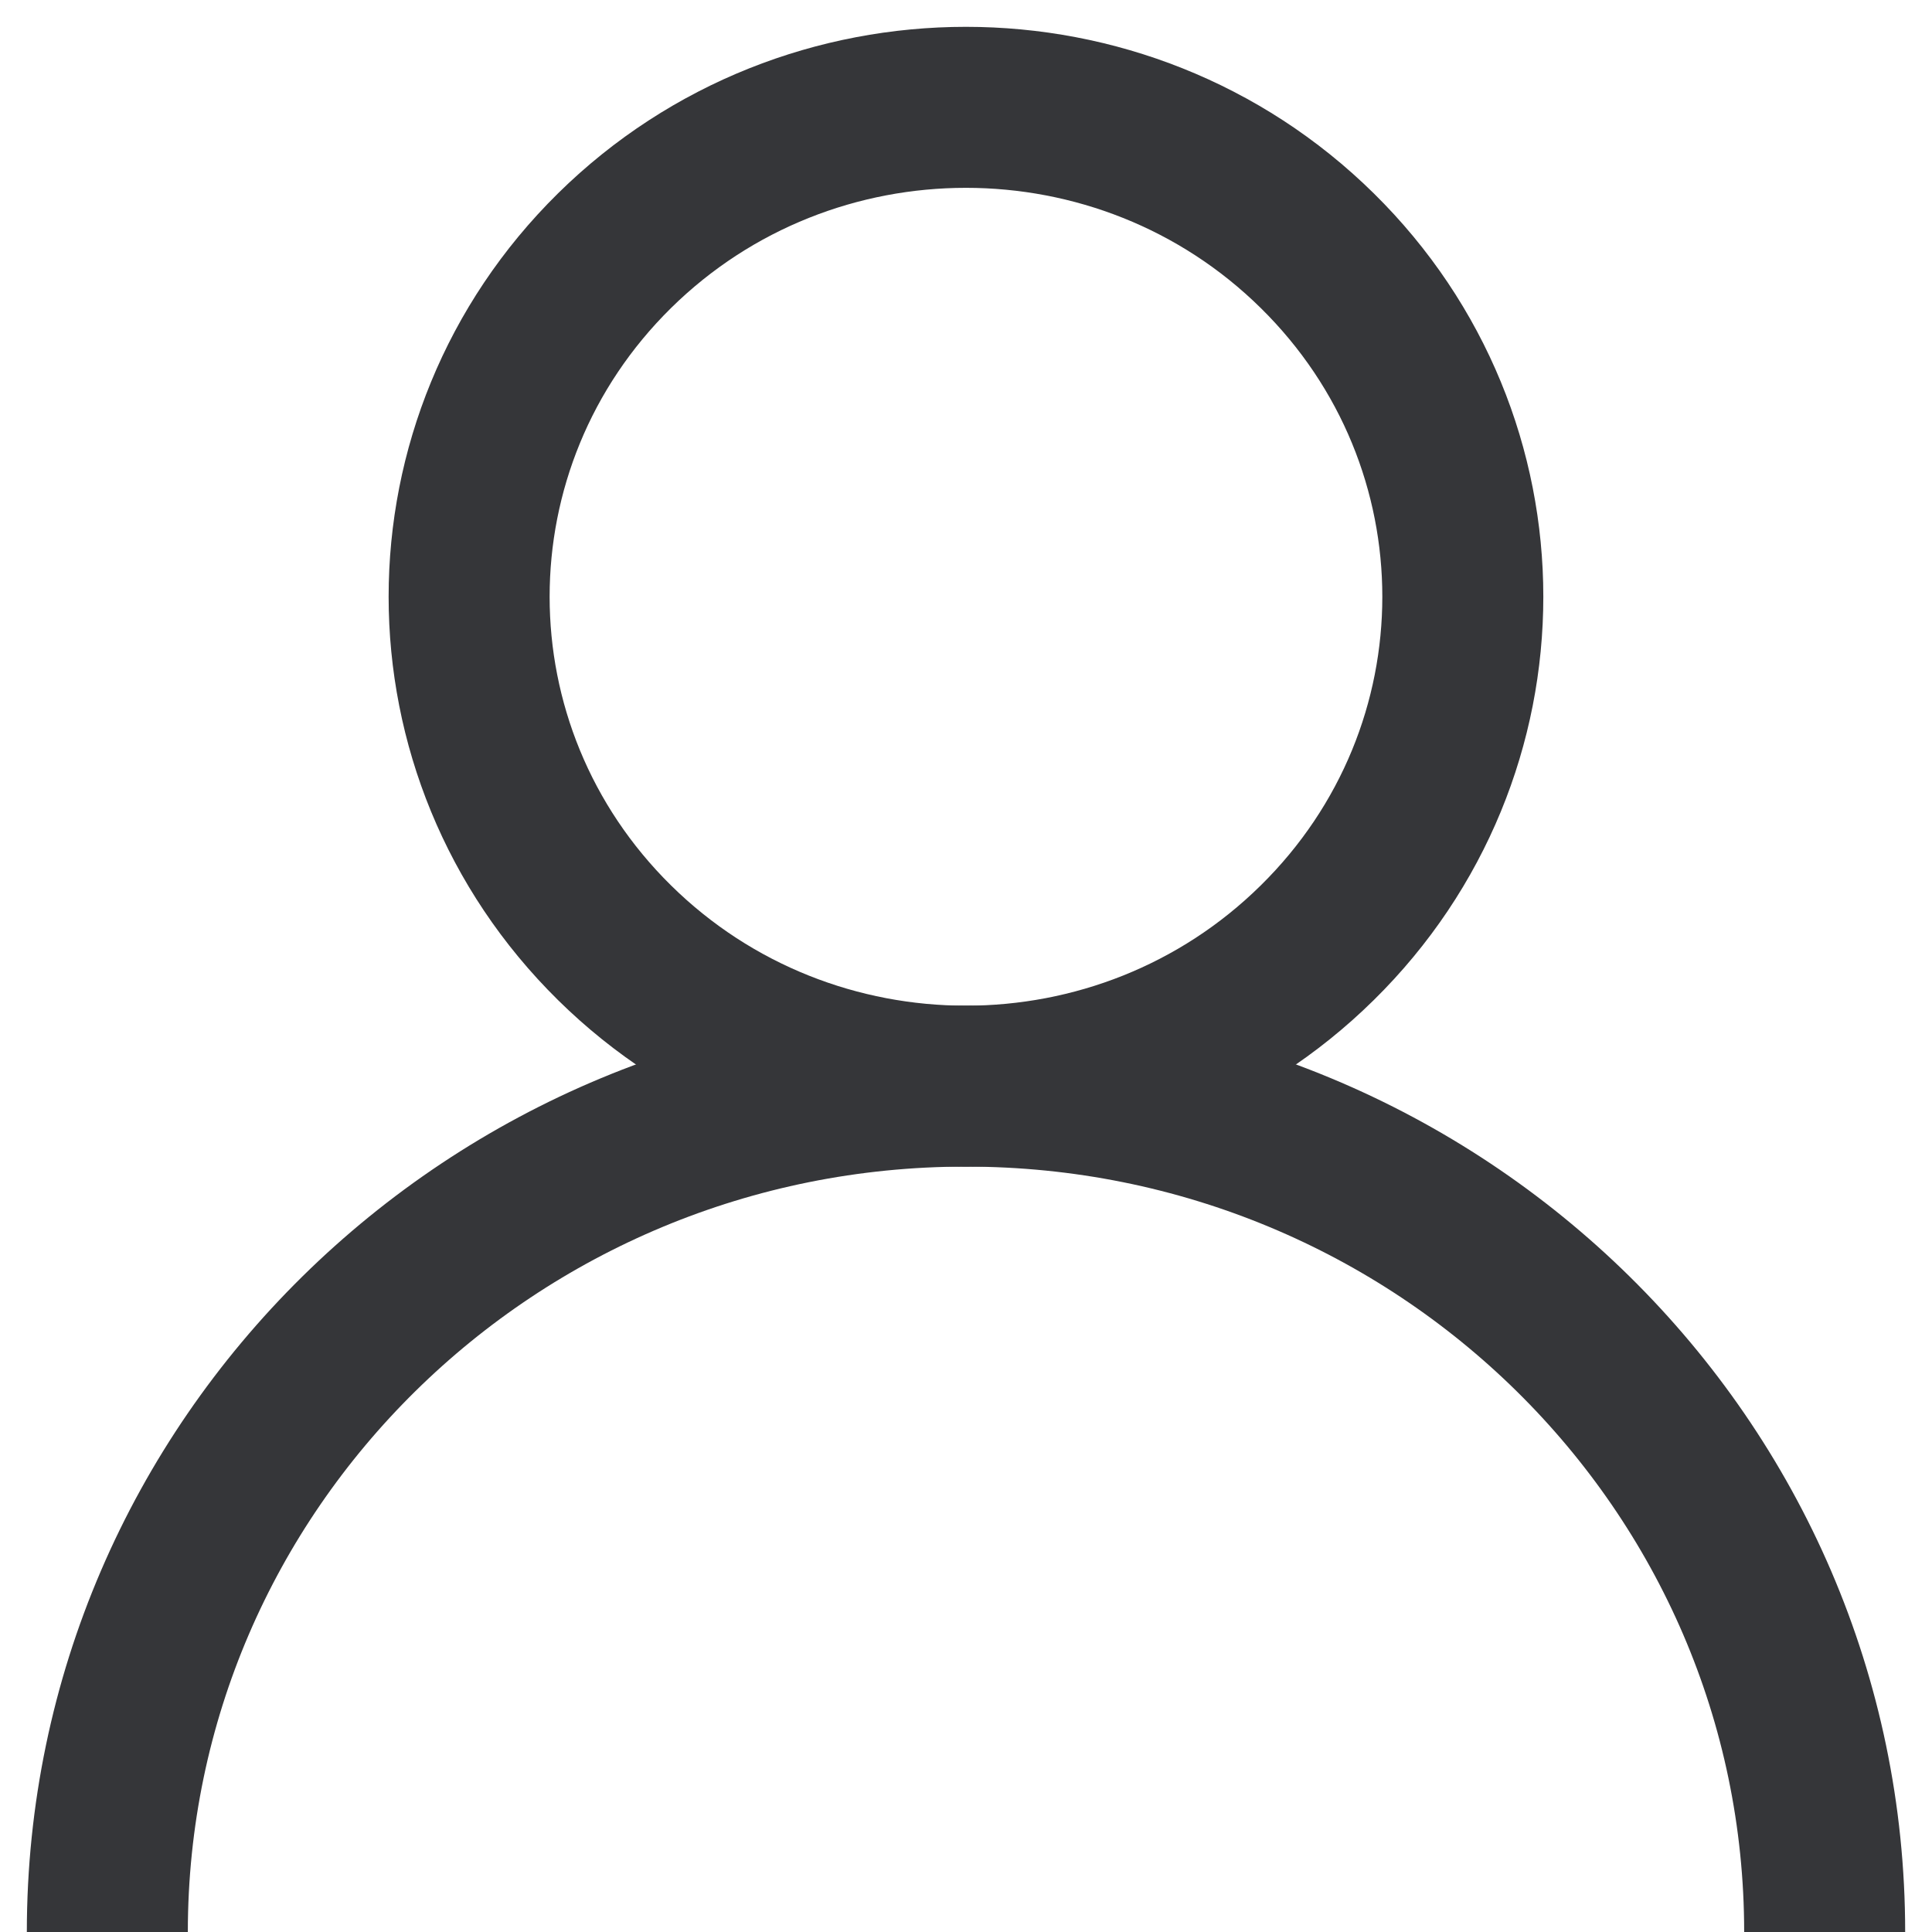
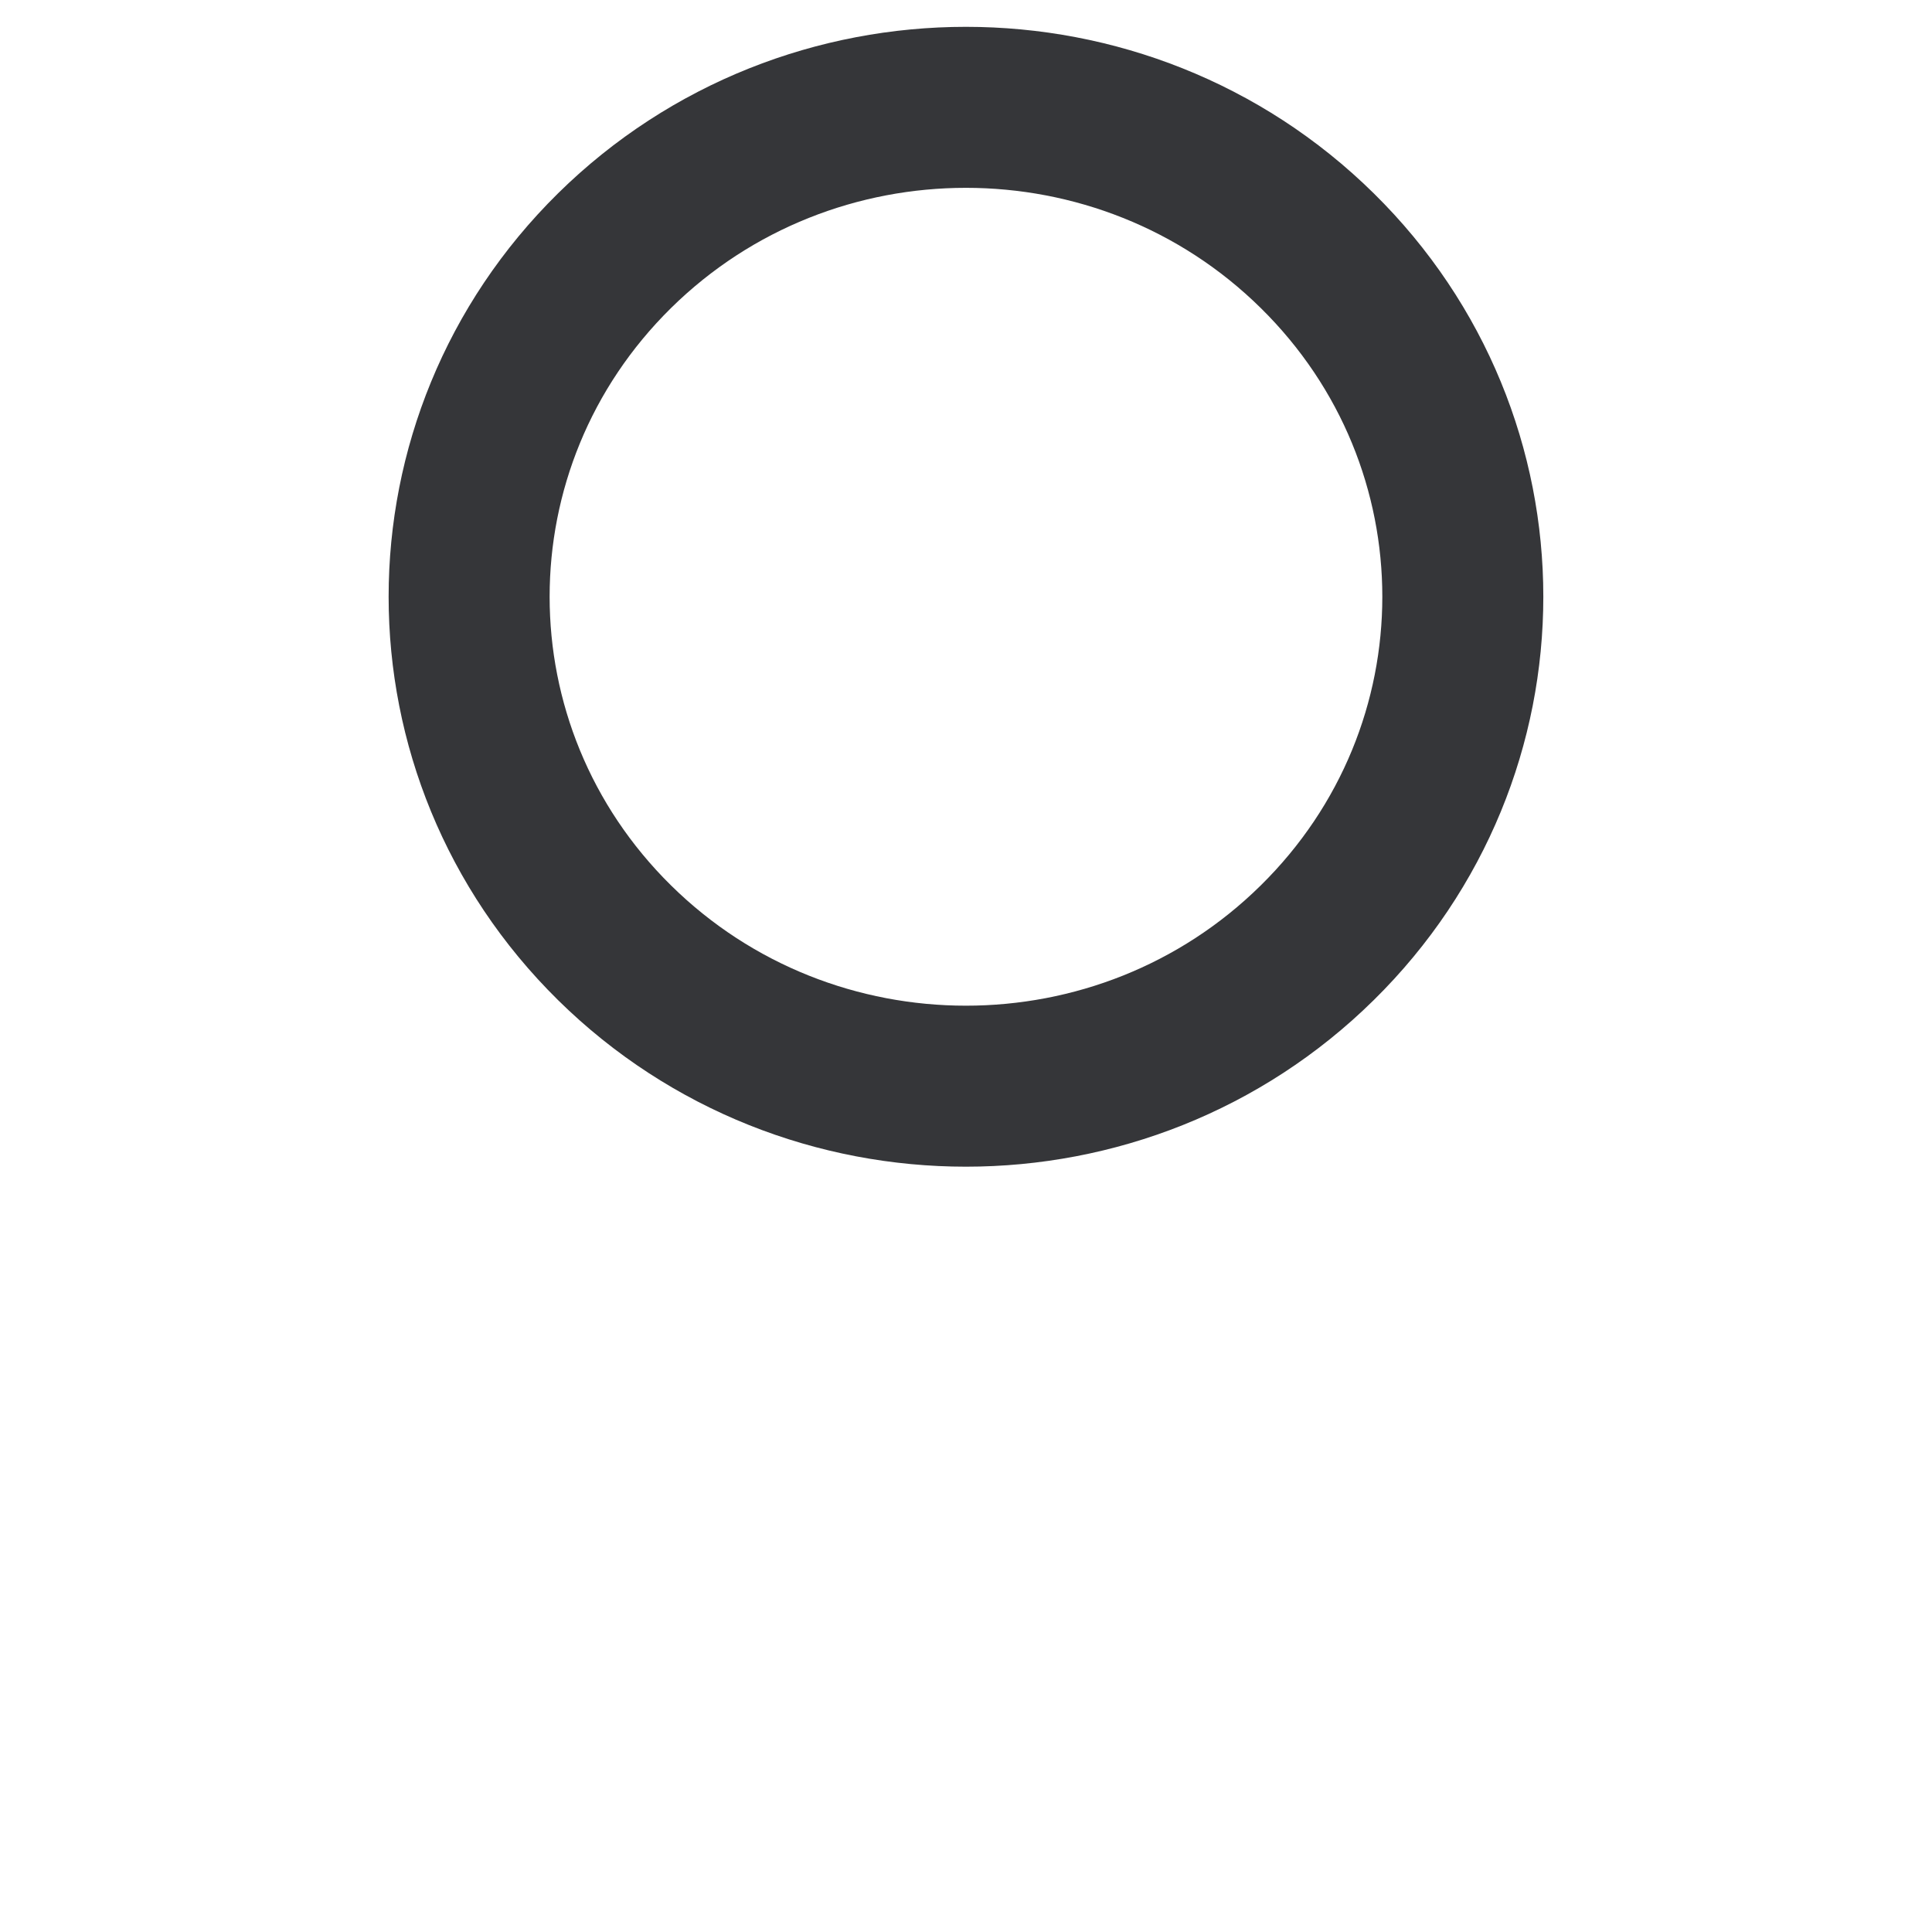
<svg xmlns="http://www.w3.org/2000/svg" width="18px" height="18px" viewBox="0 0 18 18" version="1.1">
  <title>303A4A11-DB3F-4077-9B7E-DE628A7625F8@3x</title>
  <g id="Desktop" stroke="none" stroke-width="1" fill="none" fill-rule="evenodd">
    <g id="HP-test" transform="translate(-205, -67)" stroke="#353639" stroke-width="1.5">
      <g id="Main-nav" transform="translate(0, 32)">
        <g id="Group-5" transform="translate(206, 36)">
          <path d="M11.272,1.335 C13.081,3.116 13.081,6.003 11.272,7.784 C9.465,9.565 6.534,9.565 4.726,7.784 C2.919,6.003 2.919,3.116 4.726,1.335 C6.534,-0.445 9.465,-0.445 11.272,1.335 Z" id="Stroke-1" />
-           <path d="M0,17 C0,12.648 3.582,9.119 7.999,9.119 C12.418,9.119 16,12.648 16,17" id="Stroke-3" />
        </g>
      </g>
    </g>
  </g>
</svg>